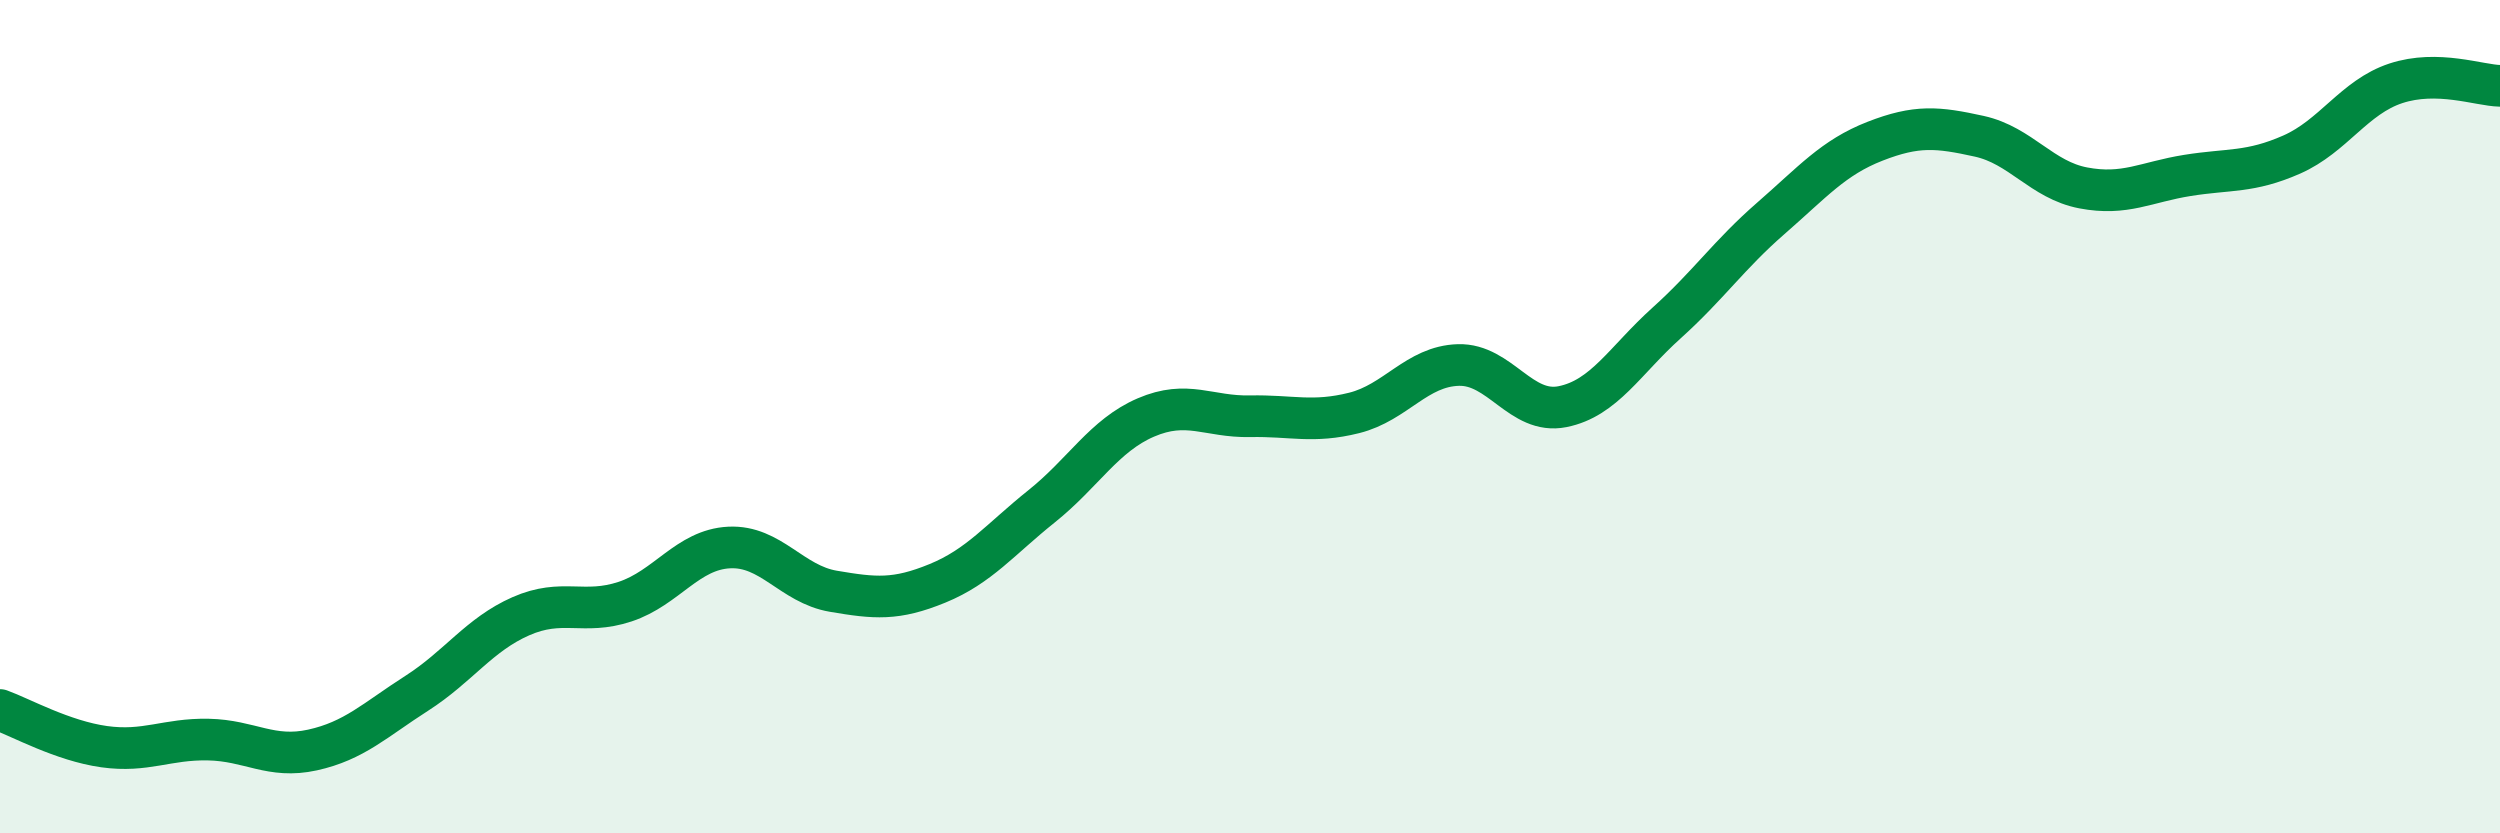
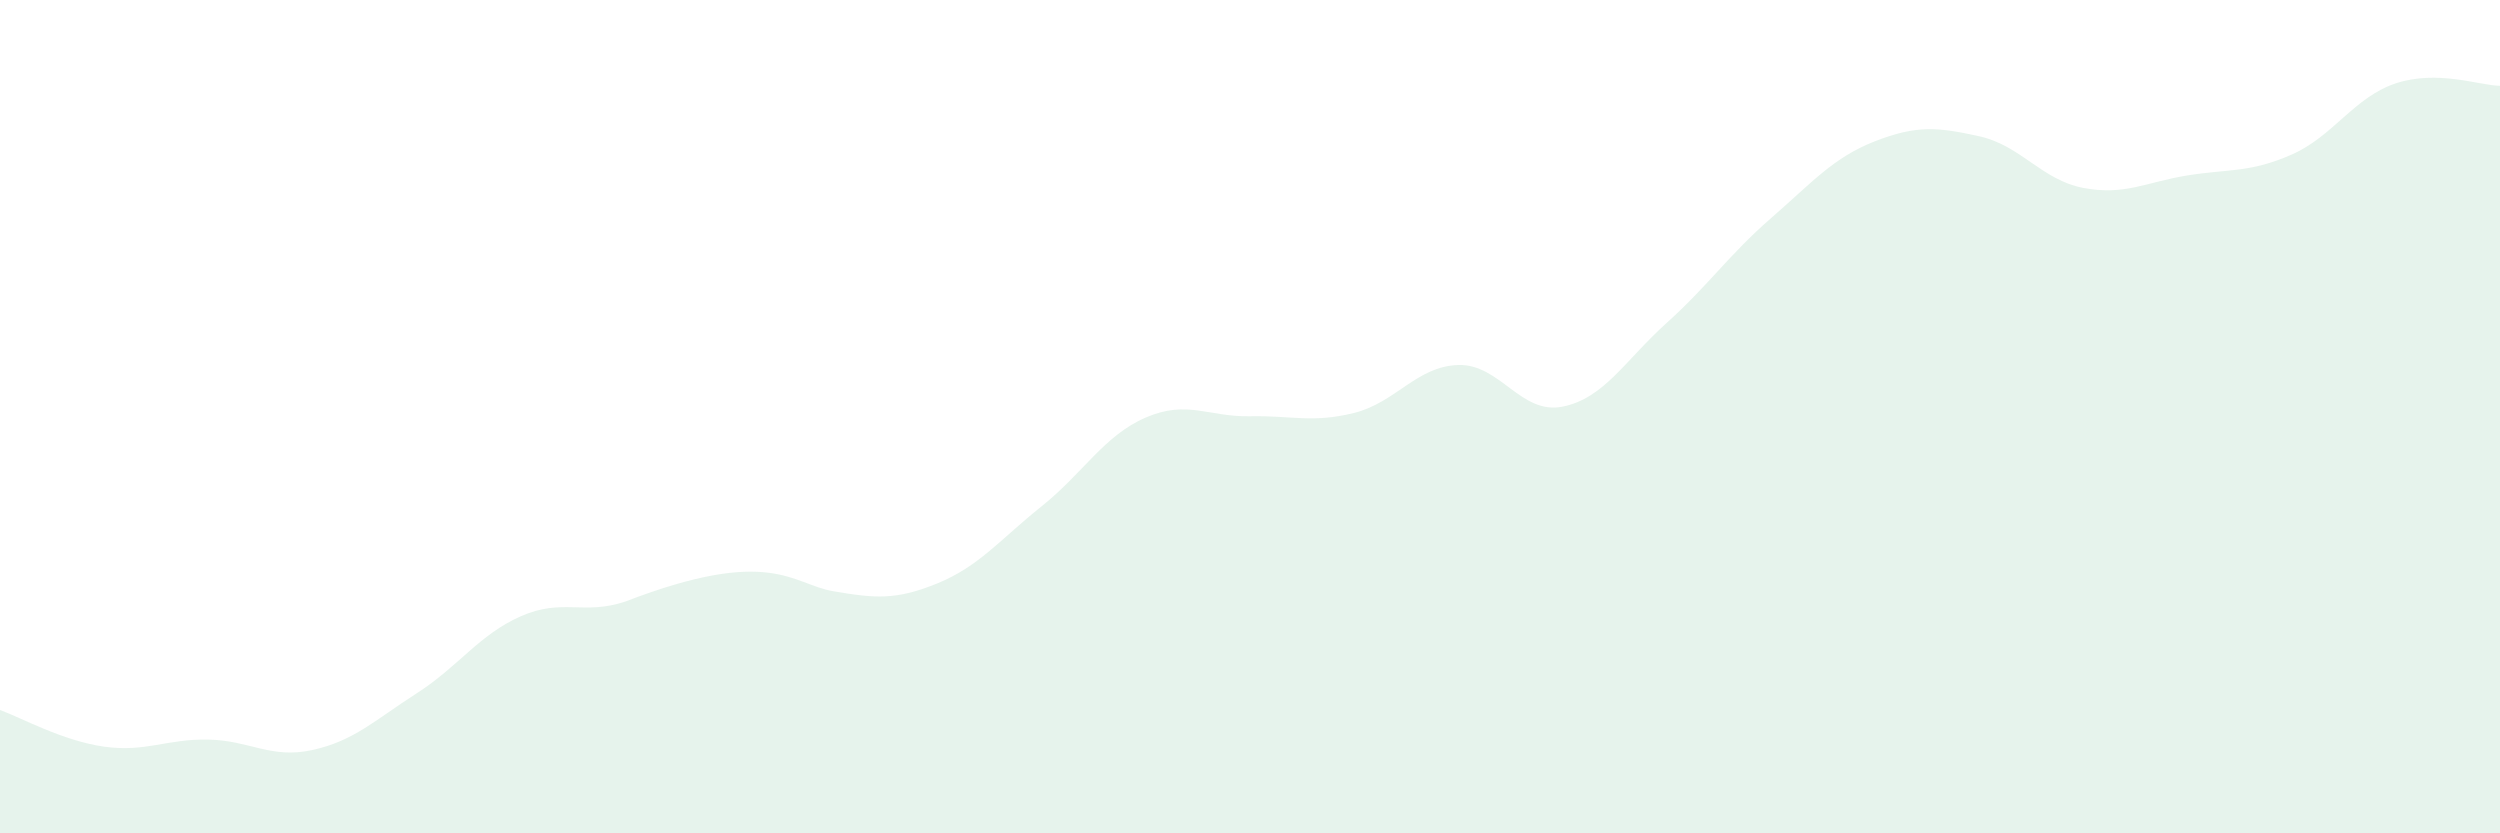
<svg xmlns="http://www.w3.org/2000/svg" width="60" height="20" viewBox="0 0 60 20">
-   <path d="M 0,17.04 C 0.5,17.22 1.5,17.78 2.5,17.92 C 3.5,18.06 4,17.73 5,17.75 C 6,17.77 6.5,18.22 7.5,18 C 8.5,17.78 9,17.28 10,16.64 C 11,16 11.5,15.23 12.5,14.79 C 13.5,14.35 14,14.77 15,14.44 C 16,14.11 16.5,13.19 17.5,13.14 C 18.5,13.09 19,14.02 20,14.19 C 21,14.36 21.5,14.41 22.5,14 C 23.5,13.59 24,12.95 25,12.15 C 26,11.35 26.5,10.45 27.5,10.02 C 28.5,9.59 29,10.01 30,9.99 C 31,9.97 31.5,10.16 32.5,9.91 C 33.5,9.66 34,8.79 35,8.76 C 36,8.73 36.5,9.96 37.5,9.76 C 38.5,9.56 39,8.65 40,7.75 C 41,6.85 41.5,6.11 42.5,5.24 C 43.5,4.37 44,3.78 45,3.39 C 46,3 46.5,3.05 47.5,3.27 C 48.5,3.49 49,4.32 50,4.51 C 51,4.7 51.5,4.37 52.5,4.21 C 53.5,4.05 54,4.15 55,3.71 C 56,3.27 56.5,2.33 57.5,2 C 58.5,1.67 59.5,2.05 60,2.06L60 20L0 20Z" fill="#008740" opacity="0.1" stroke-linecap="round" stroke-linejoin="round" />
-   <path d="M 0,17.04 C 0.5,17.22 1.5,17.78 2.5,17.92 C 3.5,18.06 4,17.73 5,17.75 C 6,17.77 6.5,18.22 7.5,18 C 8.5,17.78 9,17.28 10,16.64 C 11,16 11.5,15.23 12.5,14.79 C 13.5,14.35 14,14.77 15,14.44 C 16,14.11 16.5,13.19 17.5,13.14 C 18.5,13.09 19,14.02 20,14.19 C 21,14.36 21.5,14.41 22.5,14 C 23.5,13.59 24,12.95 25,12.15 C 26,11.35 26.5,10.45 27.5,10.02 C 28.5,9.59 29,10.01 30,9.99 C 31,9.97 31.5,10.16 32.5,9.91 C 33.5,9.66 34,8.79 35,8.76 C 36,8.73 36.5,9.96 37.5,9.76 C 38.5,9.56 39,8.65 40,7.75 C 41,6.85 41.5,6.11 42.5,5.24 C 43.5,4.37 44,3.78 45,3.39 C 46,3 46.5,3.05 47.5,3.27 C 48.5,3.49 49,4.32 50,4.51 C 51,4.7 51.5,4.37 52.5,4.21 C 53.5,4.05 54,4.15 55,3.71 C 56,3.27 56.5,2.33 57.5,2 C 58.5,1.67 59.5,2.05 60,2.06" stroke="#008740" stroke-width="1" fill="none" stroke-linecap="round" stroke-linejoin="round" />
+   <path d="M 0,17.04 C 0.5,17.22 1.5,17.78 2.5,17.92 C 3.5,18.06 4,17.73 5,17.75 C 6,17.77 6.5,18.22 7.5,18 C 8.5,17.78 9,17.28 10,16.64 C 11,16 11.5,15.23 12.5,14.79 C 13.5,14.35 14,14.77 15,14.44 C 18.5,13.09 19,14.02 20,14.19 C 21,14.36 21.5,14.41 22.5,14 C 23.5,13.59 24,12.95 25,12.15 C 26,11.35 26.5,10.45 27.5,10.02 C 28.5,9.59 29,10.01 30,9.99 C 31,9.97 31.5,10.16 32.5,9.91 C 33.5,9.66 34,8.79 35,8.76 C 36,8.73 36.5,9.96 37.5,9.76 C 38.5,9.56 39,8.65 40,7.75 C 41,6.85 41.5,6.11 42.5,5.24 C 43.5,4.37 44,3.78 45,3.39 C 46,3 46.5,3.05 47.5,3.27 C 48.5,3.49 49,4.32 50,4.51 C 51,4.7 51.5,4.37 52.5,4.21 C 53.5,4.05 54,4.15 55,3.71 C 56,3.27 56.5,2.33 57.5,2 C 58.5,1.67 59.5,2.05 60,2.06L60 20L0 20Z" fill="#008740" opacity="0.1" stroke-linecap="round" stroke-linejoin="round" />
</svg>